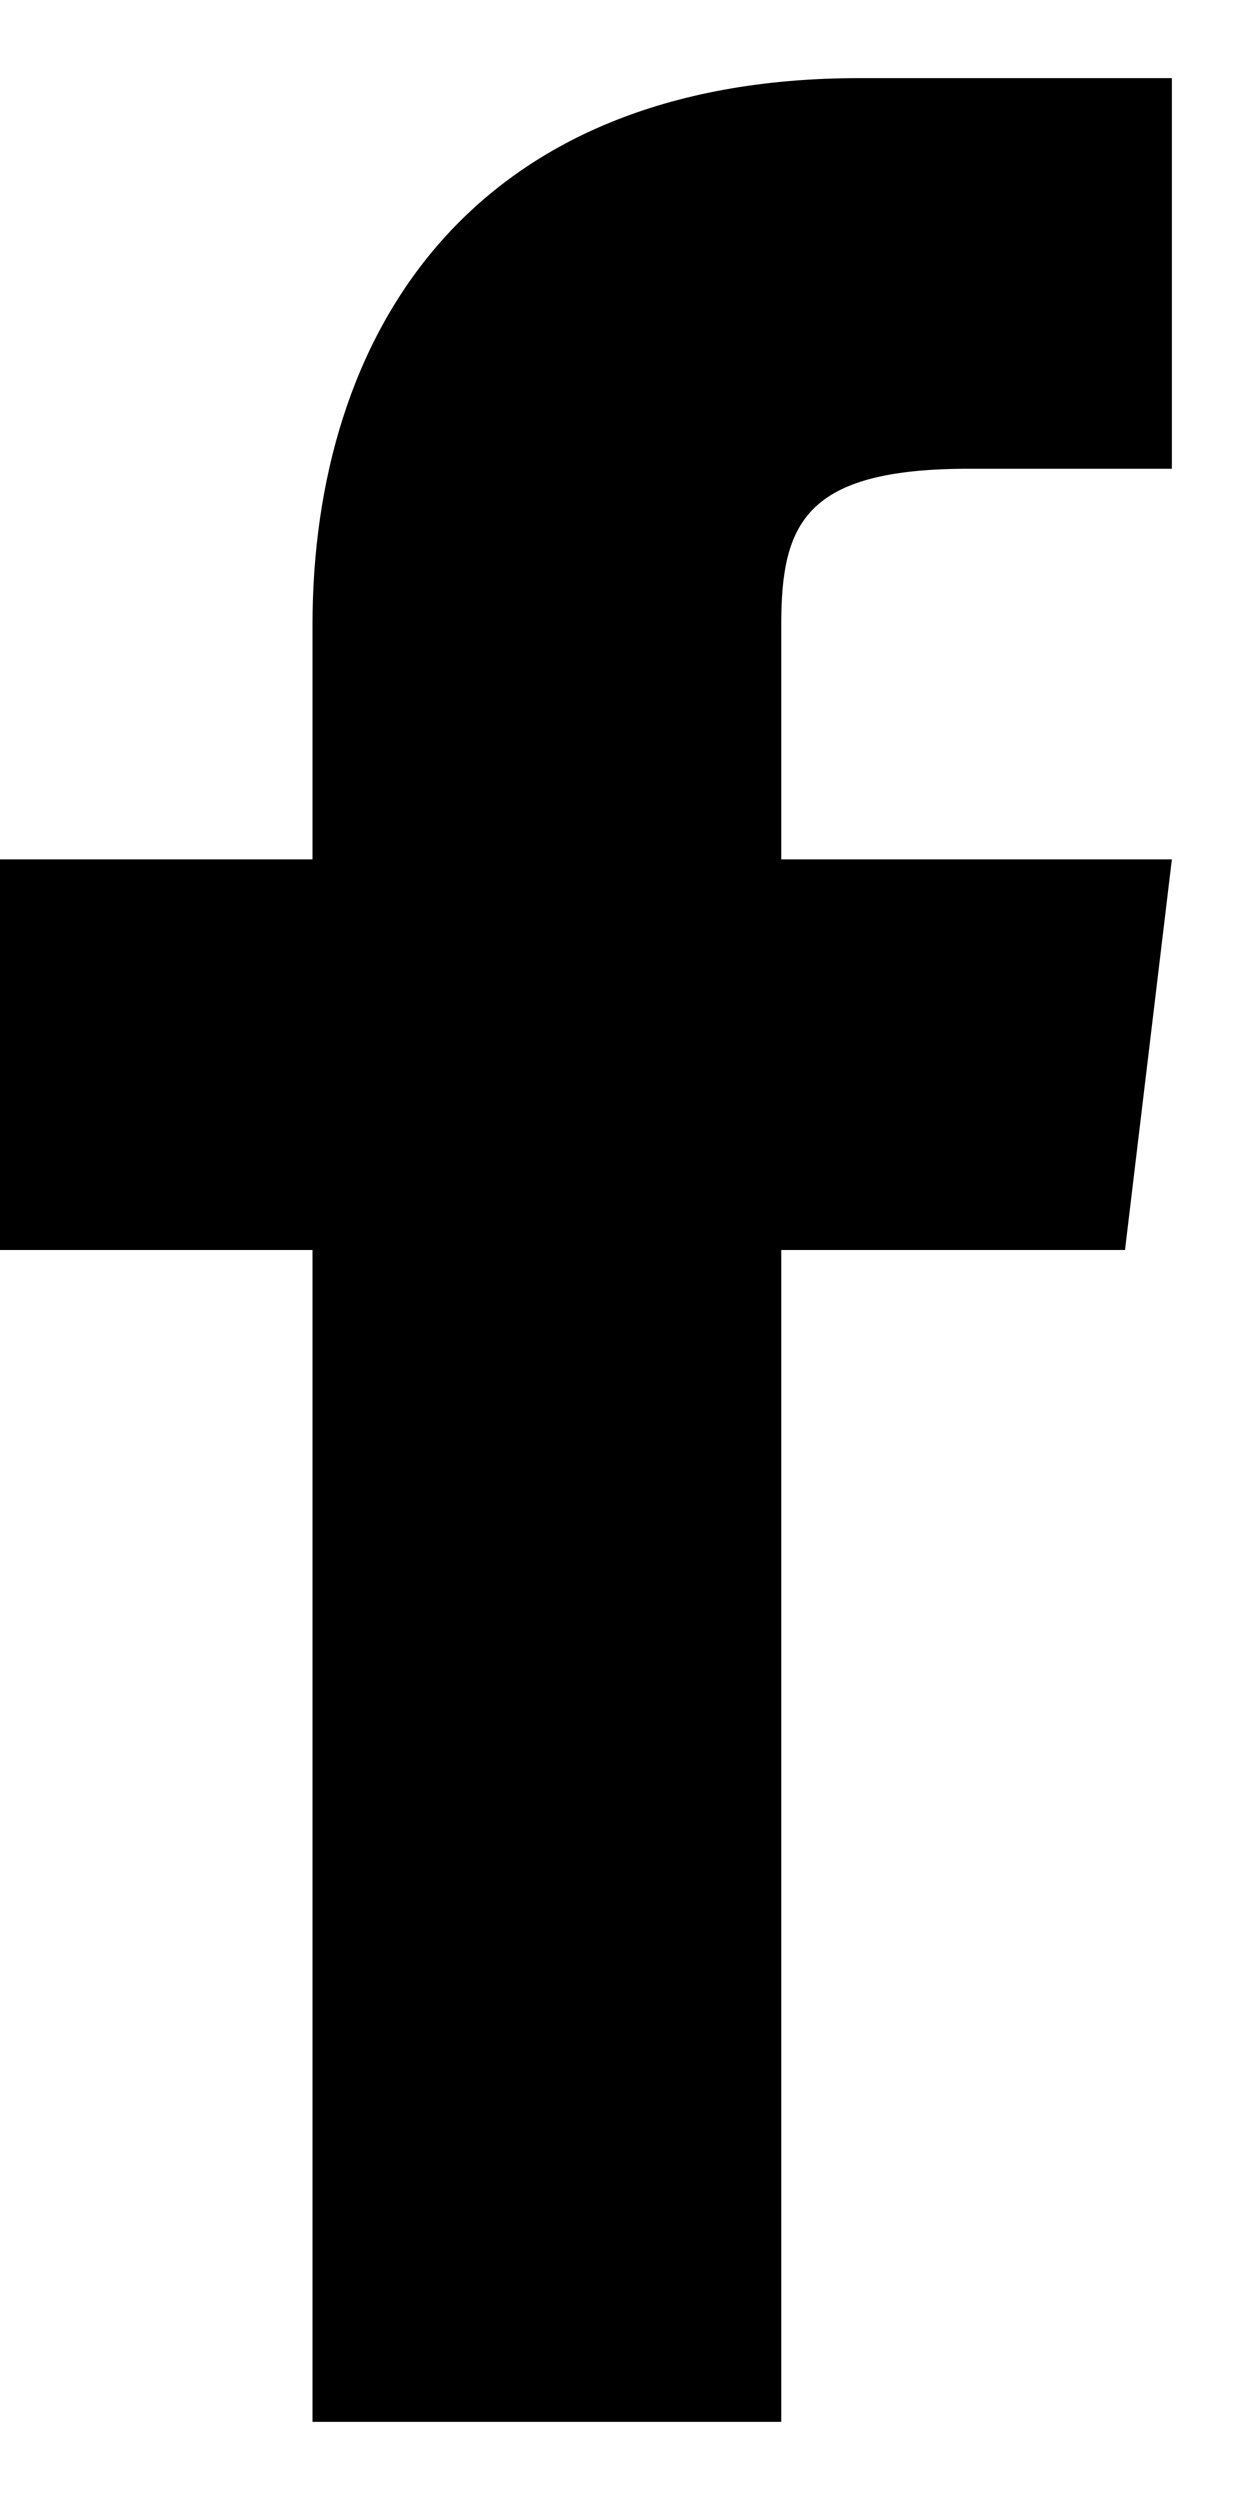
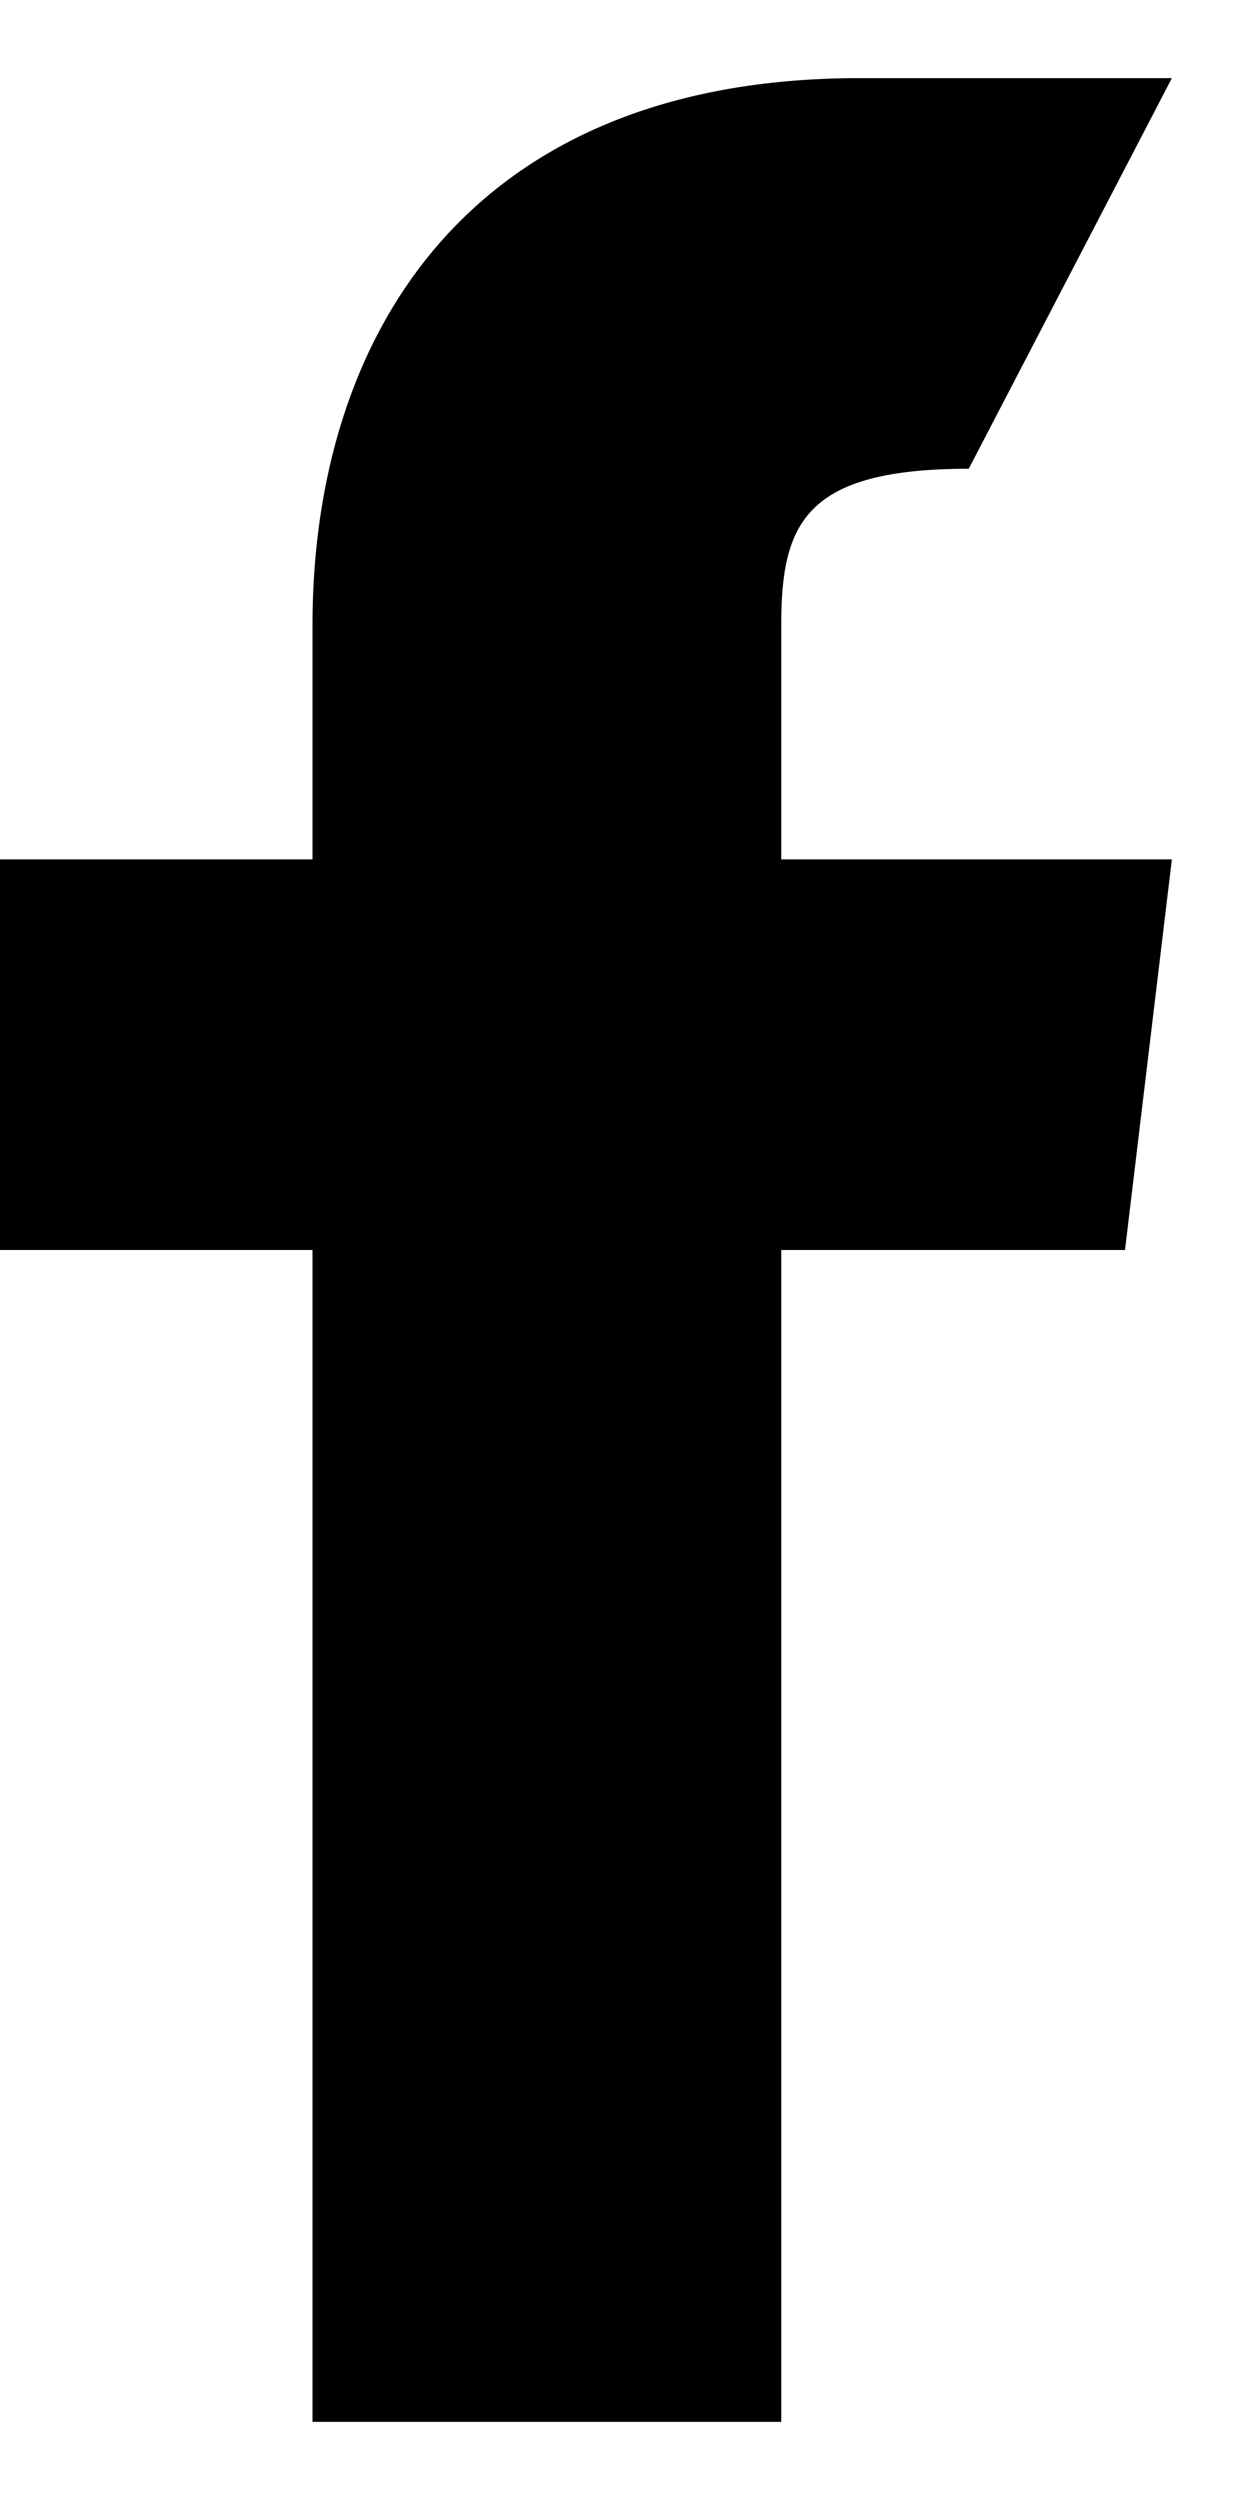
<svg xmlns="http://www.w3.org/2000/svg" width="8px" height="16px" viewBox="0 0 8 16" version="1.1">
  <title>ei:sc-facebook copy</title>
  <defs>
    <filter id="filter-1">
      <feColorMatrix in="SourceGraphic" type="matrix" values="0 0 0 0 0.267 0 0 0 0 0.267 0 0 0 0 0.267 0 0 0 1 0" />
    </filter>
    <filter id="filter-2">
      <feColorMatrix in="SourceGraphic" type="matrix" values="0 0 0 0 1 0 0 0 0 1 0 0 0 0 1 0 0 0 1 0" />
    </filter>
  </defs>
  <g id="Page-1" stroke="none" stroke-width="1" fill="none" fill-rule="evenodd">
    <g id="Service/Product-Page-" transform="translate(-238, -1767)">
      <g id="Group-3" transform="translate(166, 1764)" filter="url(#filter-1)">
        <g transform="translate(72, 3)" filter="url(#filter-2)" id="ei:sc-facebook-copy">
          <g transform="translate(0, 0.5)">
-             <path d="M5,5 L5,3.5 C5,2.85 5.15,2.5 6.2,2.5 L7.5,2.5 L7.5,0 L5.5,0 C3,0 2,1.65 2,3.5 L2,5 L0,5 L0,7.5 L2,7.5 L2,15 L5,15 L5,7.5 L7.2,7.5 L7.5,5 L5,5 Z" id="Path" fill="#000000" fill-rule="nonzero" />
+             <path d="M5,5 L5,3.5 C5,2.85 5.15,2.5 6.2,2.5 L7.5,0 L5.5,0 C3,0 2,1.65 2,3.5 L2,5 L0,5 L0,7.5 L2,7.5 L2,15 L5,15 L5,7.5 L7.2,7.5 L7.5,5 L5,5 Z" id="Path" fill="#000000" fill-rule="nonzero" />
          </g>
        </g>
      </g>
    </g>
  </g>
</svg>